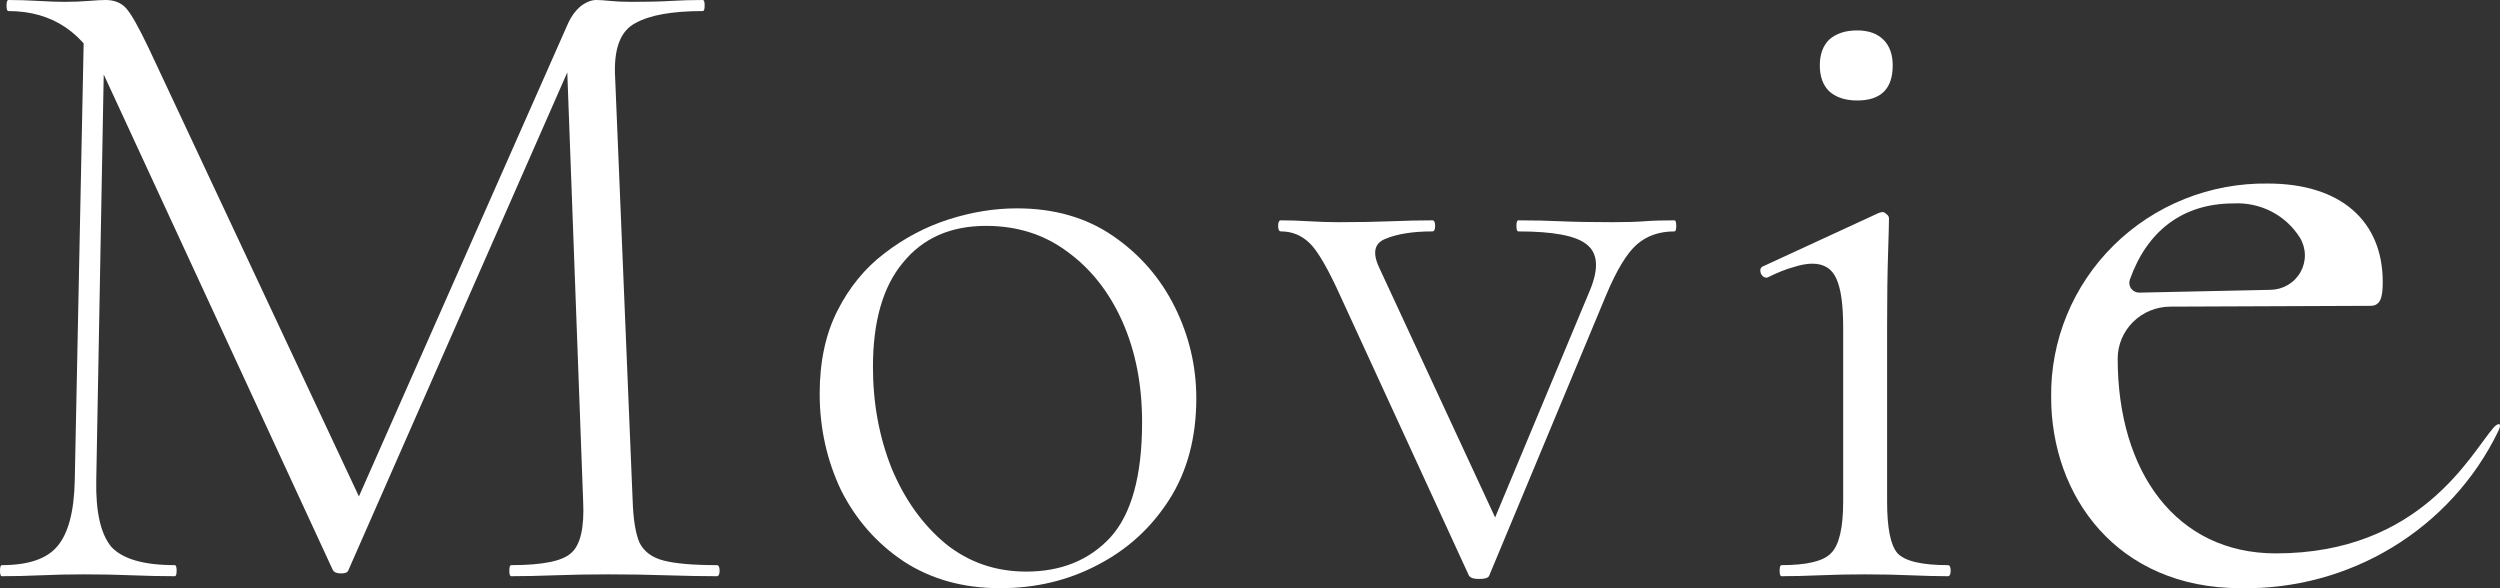
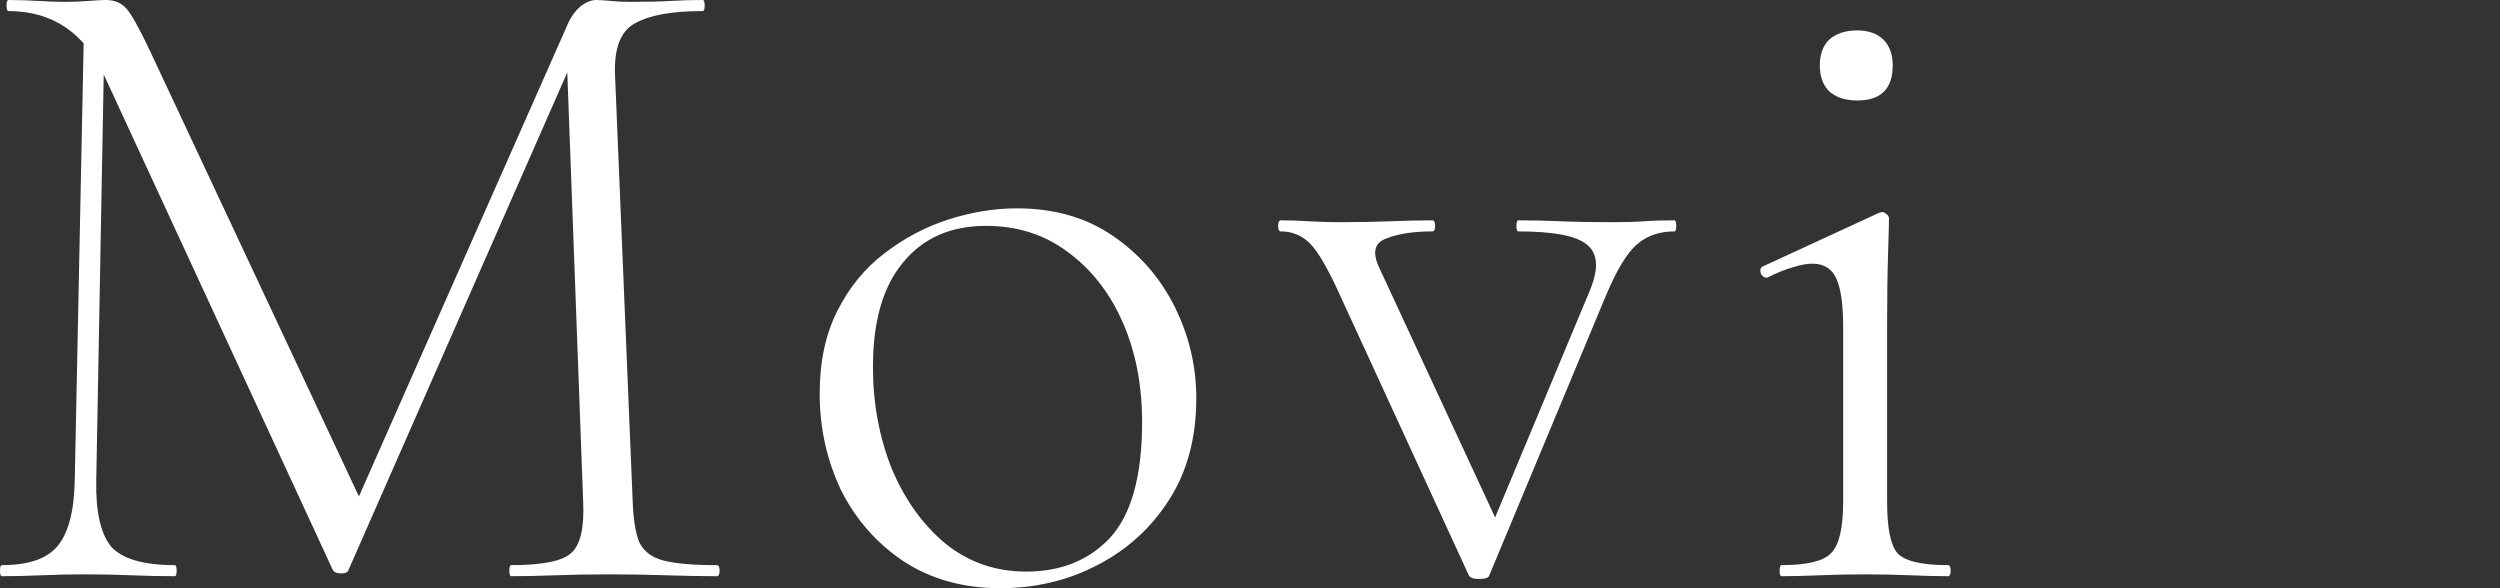
<svg xmlns="http://www.w3.org/2000/svg" width="272" height="64" viewBox="0 0 272 64" fill="none">
  <rect x="0" y="0" width="272" height="64" fill="#333333" stroke="none" />
  <path d="M8.134 52.259L9.151 2.307L11.388 2.508L10.473 52.259C10.405 55.67 10.947 58.077 12.1 59.481C13.32 60.819 15.625 61.487 19.014 61.487C19.15 61.487 19.217 61.688 19.217 62.089C19.217 62.49 19.15 62.691 19.014 62.691C17.523 62.691 15.964 62.657 14.337 62.591C12.778 62.524 11.049 62.49 9.151 62.49C7.524 62.49 5.965 62.524 4.474 62.591C2.983 62.657 1.559 62.691 0.203 62.691C0.068 62.691 0 62.49 0 62.089C0 61.688 0.068 61.487 0.203 61.487C3.05 61.487 5.05 60.819 6.202 59.481C7.423 58.077 8.067 55.67 8.134 52.259ZM77.988 61.487C78.192 61.487 78.293 61.688 78.293 62.089C78.293 62.49 78.192 62.691 77.988 62.691C76.361 62.691 74.531 62.657 72.498 62.591C70.532 62.524 68.43 62.49 66.193 62.49C64.092 62.49 62.16 62.524 60.398 62.591C58.635 62.657 57.042 62.691 55.619 62.691C55.483 62.691 55.415 62.49 55.415 62.089C55.415 61.688 55.483 61.487 55.619 61.487C59.008 61.487 61.177 61.053 62.126 60.183C63.143 59.314 63.584 57.442 63.448 54.566L61.618 5.116L64.567 1.404L37.926 61.989C37.859 62.256 37.588 62.39 37.113 62.39C36.639 62.39 36.334 62.256 36.198 61.989L11.388 8.325C9.219 3.578 5.728 1.204 0.915 1.204C0.78 1.204 0.712 1.003 0.712 0.602C0.712 0.201 0.78 0 0.915 0C1.932 0 3.016 0.033 4.169 0.1C5.321 0.167 6.27 0.201 7.016 0.201C7.965 0.201 8.846 0.167 9.66 0.1C10.473 0.033 11.083 0 11.49 0C12.439 0 13.184 0.301 13.727 0.903C14.269 1.505 15.082 2.942 16.167 5.216L39.452 54.867L36.808 59.08L61.821 2.508C62.16 1.772 62.601 1.17 63.143 0.702C63.753 0.234 64.329 0 64.872 0C65.21 0 65.719 0.033 66.397 0.1C67.075 0.167 67.854 0.201 68.735 0.201C70.498 0.201 71.921 0.167 73.006 0.1C74.091 0.033 75.243 0 76.463 0C76.599 0 76.666 0.201 76.666 0.602C76.666 1.003 76.599 1.204 76.463 1.204C73.141 1.204 70.701 1.638 69.142 2.508C67.583 3.31 66.837 5.116 66.905 7.924L68.837 54.566C68.905 56.505 69.142 57.977 69.549 58.98C70.023 59.983 70.905 60.651 72.192 60.986C73.481 61.32 75.412 61.487 77.988 61.487Z" fill="white" />
  <path d="M108.805 63.995C104.806 63.995 101.315 63.025 98.332 61.086C95.417 59.147 93.147 56.572 91.52 53.362C89.96 50.086 89.181 46.575 89.181 42.831C89.181 39.353 89.825 36.344 91.113 33.803C92.401 31.262 94.096 29.189 96.197 27.584C98.366 25.912 100.705 24.675 103.213 23.873C105.721 23.07 108.195 22.669 110.635 22.669C114.703 22.669 118.194 23.672 121.108 25.678C124.023 27.684 126.26 30.259 127.819 33.402C129.378 36.545 130.158 39.855 130.158 43.332C130.158 47.612 129.175 51.29 127.209 54.366C125.243 57.442 122.634 59.816 119.38 61.487C116.194 63.159 112.669 63.995 108.805 63.995ZM111.652 62.189C115.448 62.189 118.499 60.952 120.803 58.478C123.108 55.937 124.26 51.758 124.26 45.94C124.26 41.861 123.549 38.216 122.125 35.007C120.702 31.797 118.702 29.256 116.126 27.383C113.618 25.511 110.669 24.575 107.28 24.575C103.416 24.575 100.4 25.912 98.23 28.587C96.061 31.195 94.977 34.973 94.977 39.922C94.977 43.867 95.654 47.545 97.01 50.955C98.434 54.366 100.4 57.107 102.908 59.18C105.416 61.186 108.331 62.189 111.652 62.189Z" fill="white" />
  <path d="M182.173 23.973C182.309 23.973 182.377 24.174 182.377 24.575C182.377 24.976 182.309 25.177 182.173 25.177C180.546 25.177 179.191 25.645 178.106 26.581C177.022 27.517 175.903 29.356 174.751 32.098L162.041 62.591C161.973 62.858 161.6 62.992 160.922 62.992C160.312 62.992 159.939 62.858 159.804 62.591L145.874 32.298C144.518 29.289 143.399 27.35 142.518 26.481C141.637 25.611 140.586 25.177 139.366 25.177C139.163 25.177 139.061 24.976 139.061 24.575C139.061 24.174 139.163 23.973 139.366 23.973C140.315 23.973 141.332 24.006 142.417 24.073C143.569 24.14 144.62 24.174 145.569 24.174C147.806 24.174 149.737 24.14 151.364 24.073C152.991 24.006 154.483 23.973 155.838 23.973C156.042 23.973 156.143 24.174 156.143 24.575C156.143 24.976 156.042 25.177 155.838 25.177C153.737 25.177 152.042 25.444 150.754 25.979C149.534 26.447 149.297 27.484 150.043 29.089L163.261 57.575L160.922 60.484L173.022 31.496C173.971 29.155 173.836 27.517 172.615 26.581C171.463 25.645 168.989 25.177 165.193 25.177C165.057 25.177 164.989 24.976 164.989 24.575C164.989 24.174 165.057 23.973 165.193 23.973C166.82 23.973 168.345 24.006 169.768 24.073C171.26 24.14 173.158 24.174 175.462 24.174C176.886 24.174 178.038 24.14 178.92 24.073C179.801 24.006 180.885 23.973 182.173 23.973Z" fill="white" />
  <path d="M193.828 62.691C193.692 62.691 193.624 62.49 193.624 62.089C193.624 61.688 193.692 61.487 193.828 61.487C196.607 61.487 198.403 61.053 199.217 60.183C200.098 59.314 200.538 57.442 200.538 54.566V35.608C200.538 33.201 200.301 31.462 199.827 30.393C199.352 29.256 198.471 28.687 197.183 28.687C196.573 28.687 195.861 28.821 195.048 29.089C194.302 29.289 193.387 29.657 192.302 30.192C192.031 30.259 191.794 30.125 191.591 29.791C191.455 29.39 191.523 29.122 191.794 28.988L204.402 23.171C204.606 23.104 204.741 23.07 204.809 23.07C204.944 23.07 205.08 23.137 205.216 23.271C205.419 23.405 205.521 23.572 205.521 23.772C205.521 24.241 205.487 25.544 205.419 27.684C205.351 29.757 205.317 32.365 205.317 35.508V54.566C205.317 57.442 205.69 59.314 206.436 60.183C207.249 61.053 209.079 61.487 211.926 61.487C212.13 61.487 212.232 61.688 212.232 62.089C212.232 62.49 212.13 62.691 211.926 62.691C210.774 62.691 209.418 62.657 207.859 62.591C206.3 62.524 204.639 62.49 202.877 62.49C201.182 62.49 199.555 62.524 197.996 62.591C196.437 62.657 195.048 62.691 193.828 62.691ZM202.064 10.933C200.776 10.933 199.759 10.599 199.013 9.93C198.335 9.262 197.996 8.325 197.996 7.122C197.996 5.918 198.335 4.982 199.013 4.313C199.759 3.644 200.776 3.31 202.064 3.31C203.284 3.31 204.233 3.644 204.911 4.313C205.588 4.982 205.927 5.918 205.927 7.122C205.927 9.663 204.639 10.933 202.064 10.933Z" fill="white" />
-   <path d="M271.752 47.032C269.221 52.201 265.241 56.546 260.283 59.552C255.326 62.559 249.599 64.1 243.781 63.995C230.293 63.995 223.166 53.935 223.166 43.226C223.123 40.16 223.703 37.117 224.873 34.276C226.042 31.435 227.777 28.854 229.975 26.686C232.173 24.518 234.789 22.806 237.669 21.653C240.548 20.499 243.633 19.926 246.741 19.969C254.716 19.969 259.242 24.079 259.242 30.678C259.242 32.3 259.023 33.274 257.916 33.274L236.105 33.362C234.592 33.373 233.145 33.971 232.077 35.028C231.01 36.085 230.408 37.515 230.403 39.007C230.403 51.339 236.763 60.209 247.609 60.209C263.409 60.209 268.832 49.333 271.314 46.51C271.752 46.009 272.341 45.891 271.752 47.032ZM232.765 31.838L247.05 31.533C247.716 31.52 248.366 31.334 248.936 30.995C249.506 30.656 249.976 30.175 250.298 29.6C250.62 29.026 250.783 28.377 250.771 27.721C250.759 27.064 250.573 26.422 250.23 25.859C249.478 24.655 248.411 23.674 247.14 23.018C245.87 22.362 244.445 22.056 243.013 22.132C237.47 22.132 233.593 25.141 231.729 30.422C231.671 30.584 231.653 30.757 231.678 30.927C231.703 31.097 231.769 31.259 231.871 31.398C231.973 31.537 232.107 31.65 232.263 31.727C232.419 31.803 232.591 31.842 232.765 31.838Z" fill="white" />
</svg>